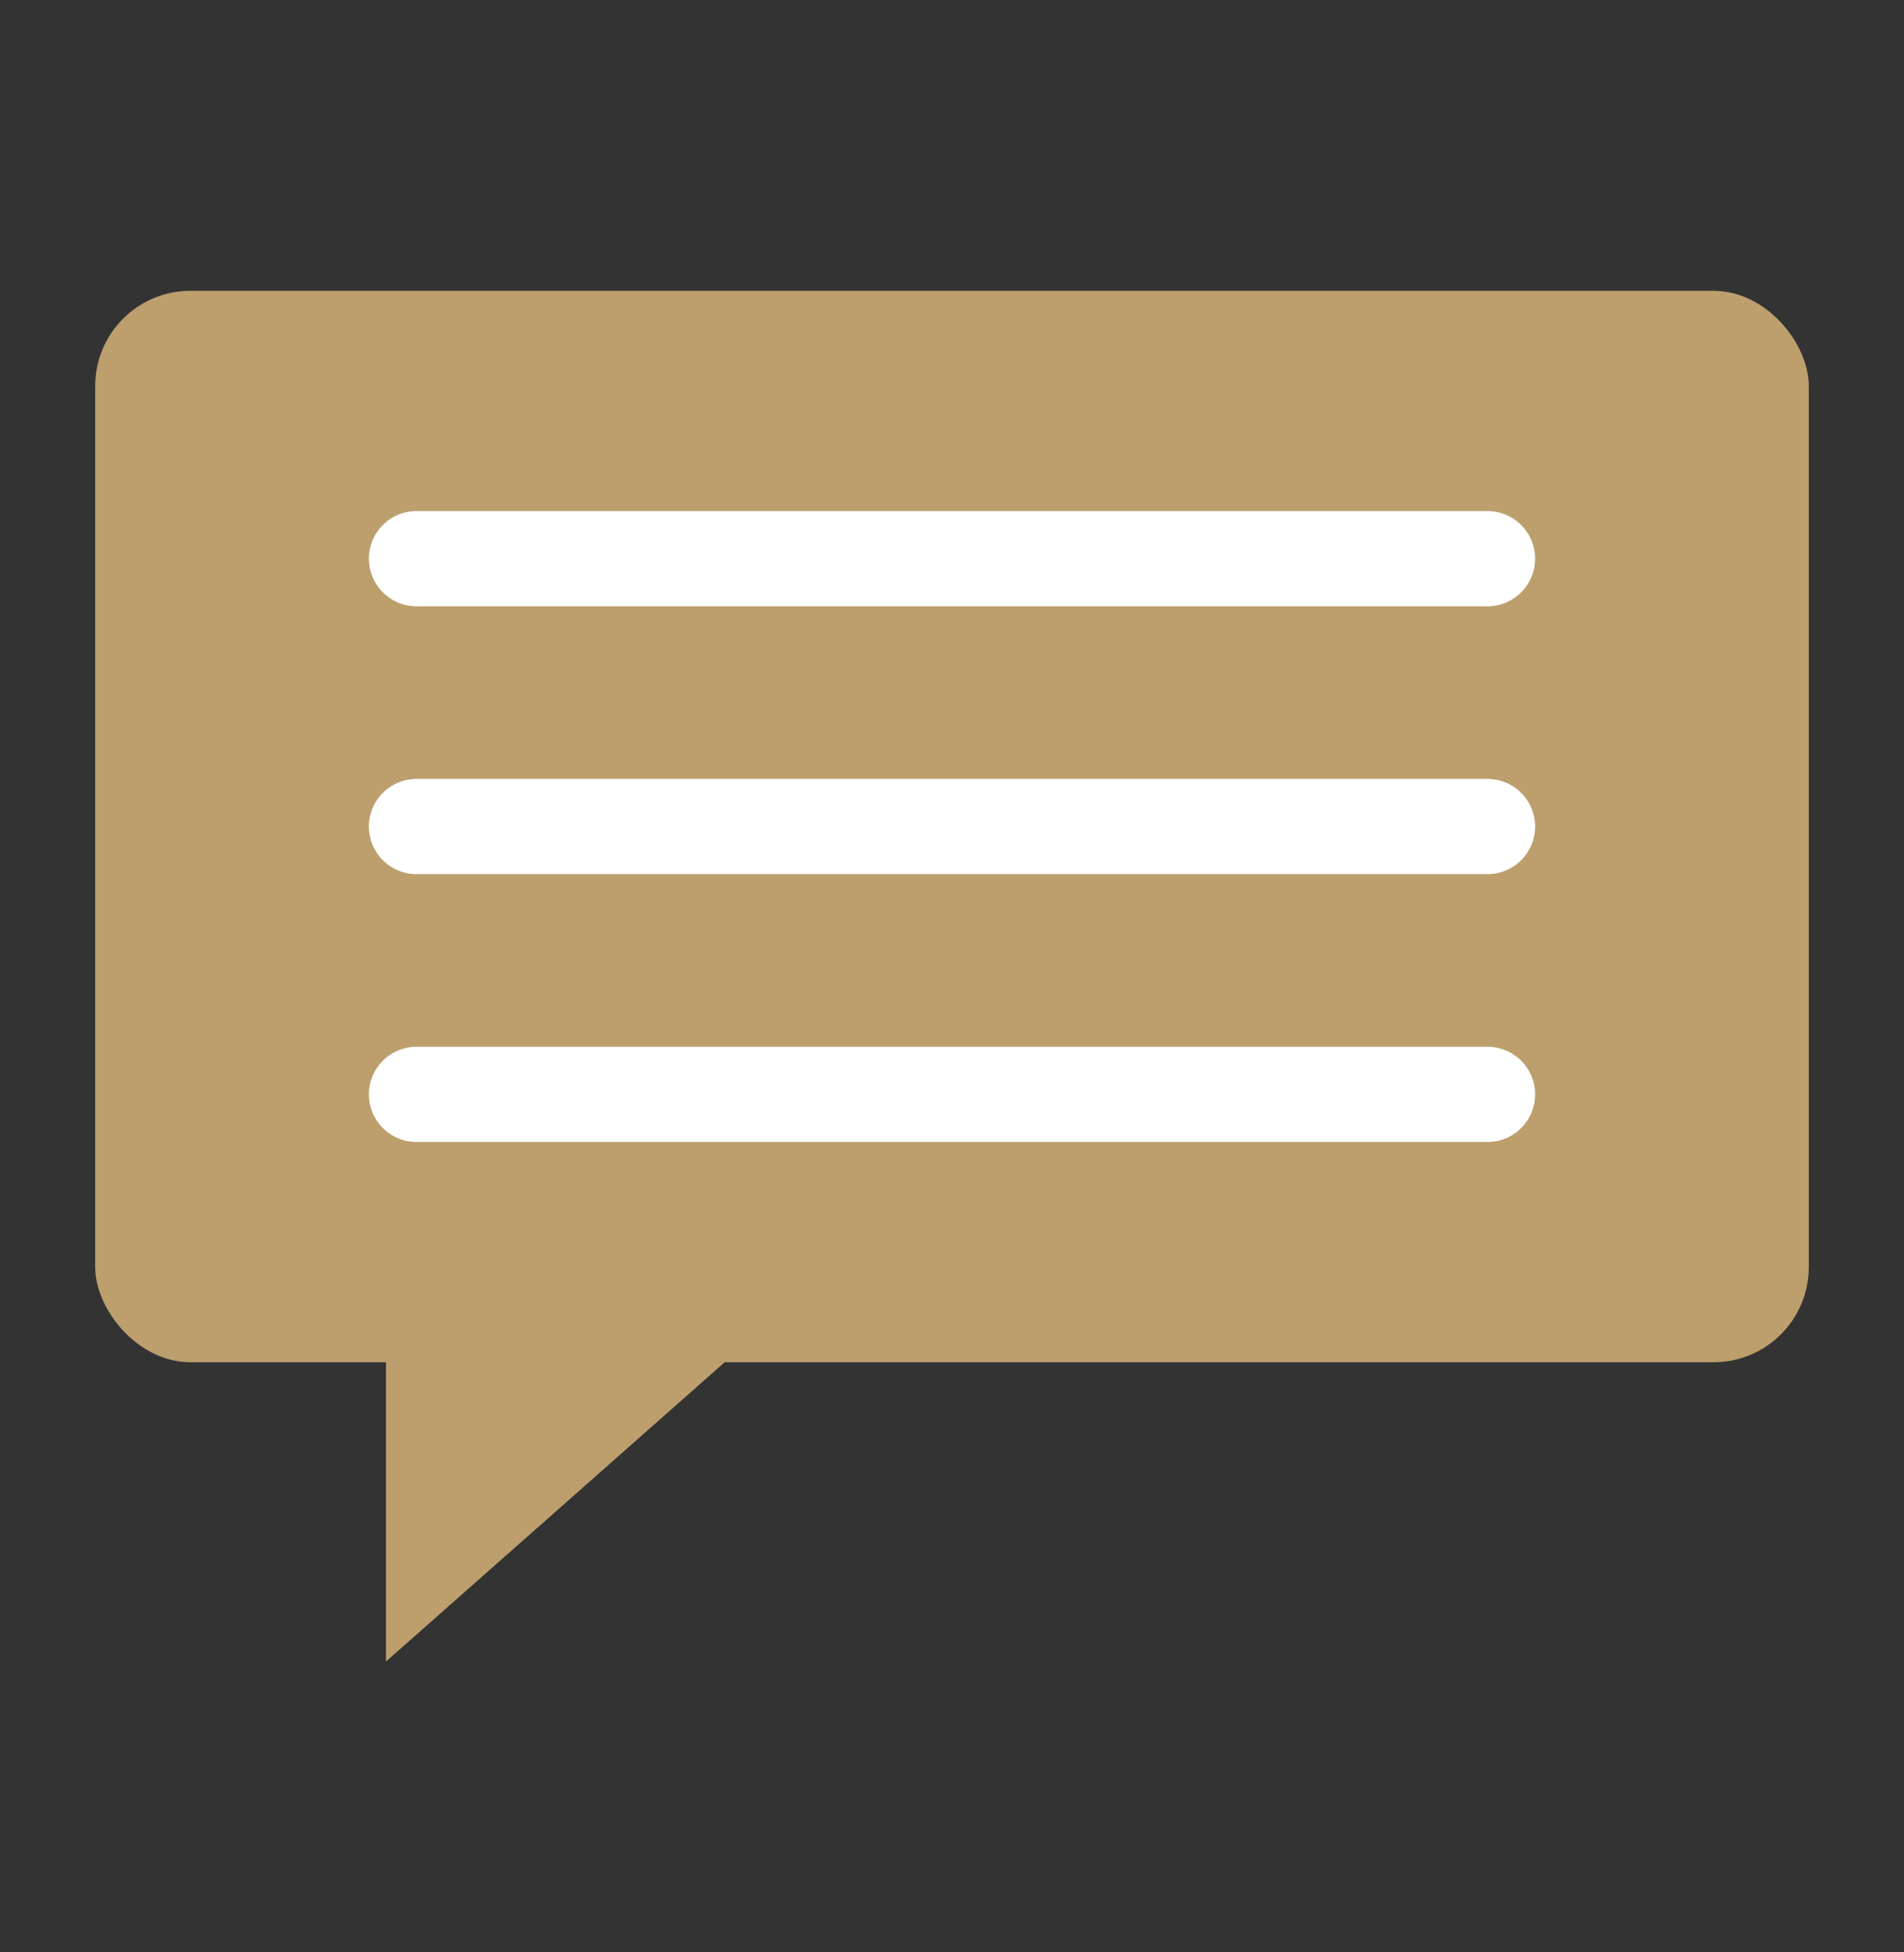
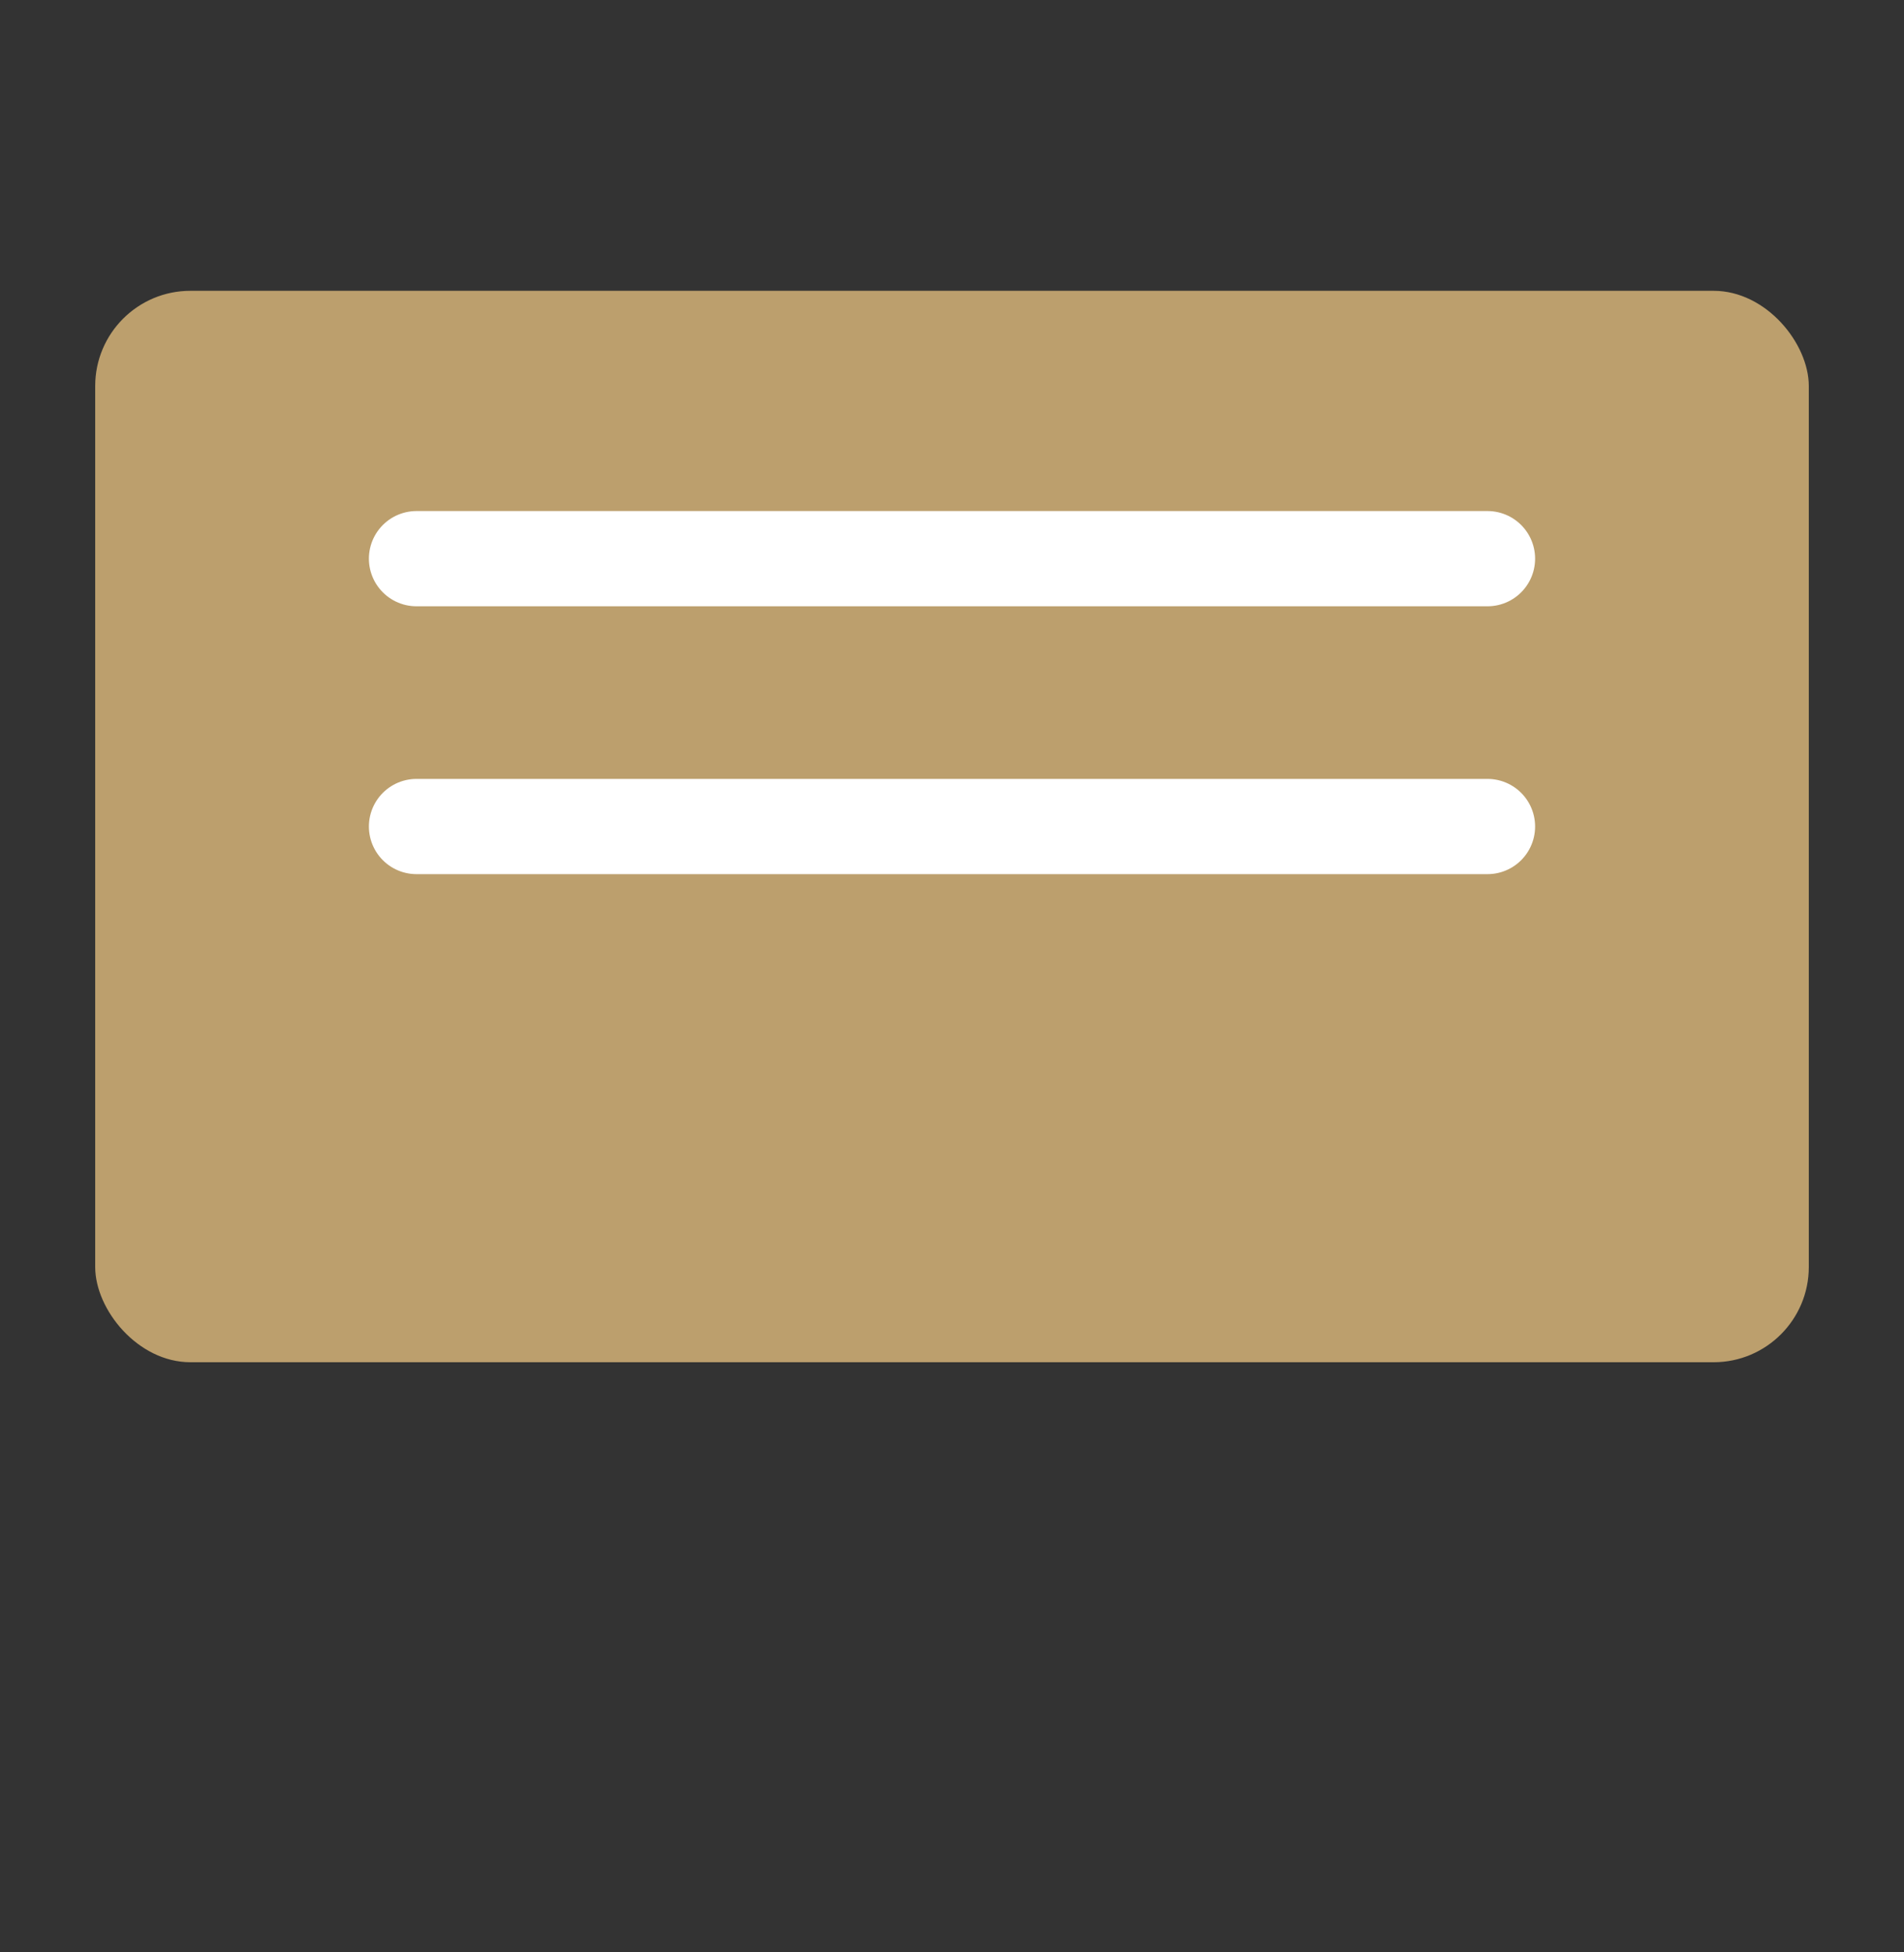
<svg xmlns="http://www.w3.org/2000/svg" width="40" height="41" fill="none" viewBox="0 0 40 41">
  <rect x="0" y="0" width="40" height="41" fill="#333333" stroke="none" />
  <rect width="36" height="22.5" x="2" y="6.107" fill="#BC9F6D" rx="2" />
-   <path fill="#BC9F6D" d="M8.108 34.893v-8.801h9.964l-9.964 8.801z" />
-   <path stroke="#fff" stroke-linecap="round" stroke-linejoin="round" stroke-width="2" d="M8.75 11.732h22.5M8.75 17.357h22.5M8.75 22.982h22.5" />
+   <path stroke="#fff" stroke-linecap="round" stroke-linejoin="round" stroke-width="2" d="M8.75 11.732h22.5M8.75 17.357h22.5M8.75 22.982" />
</svg>